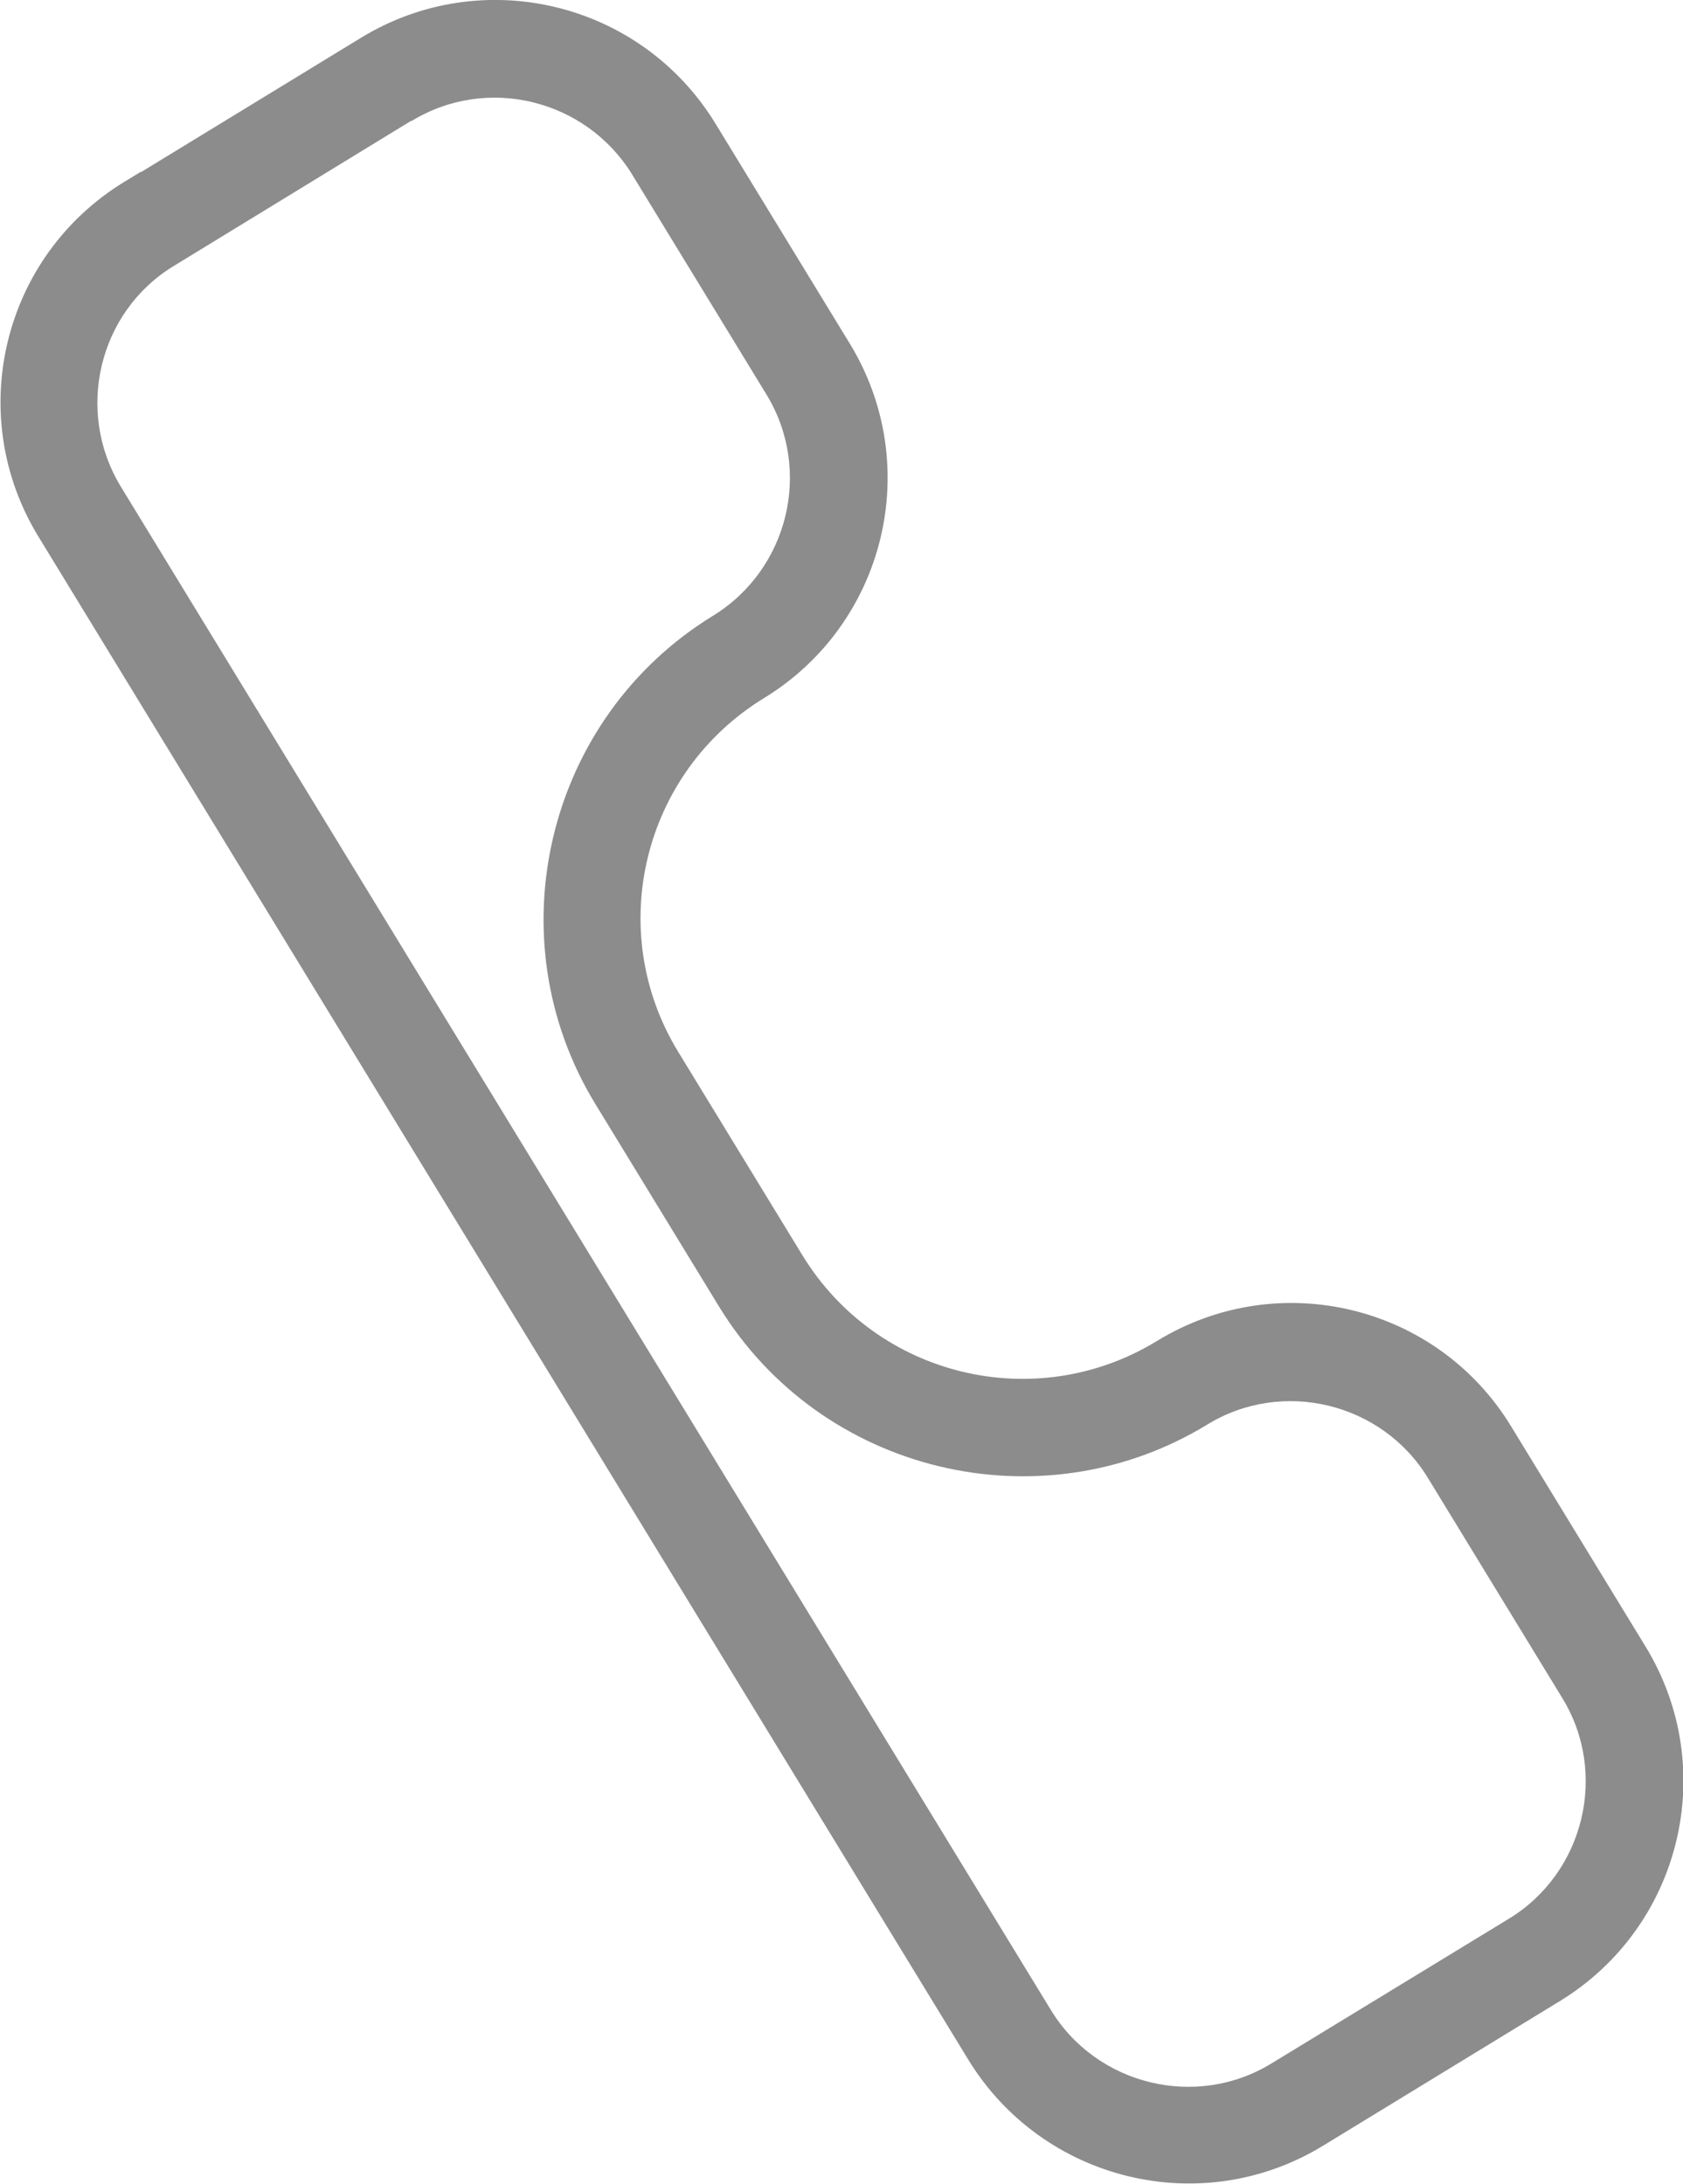
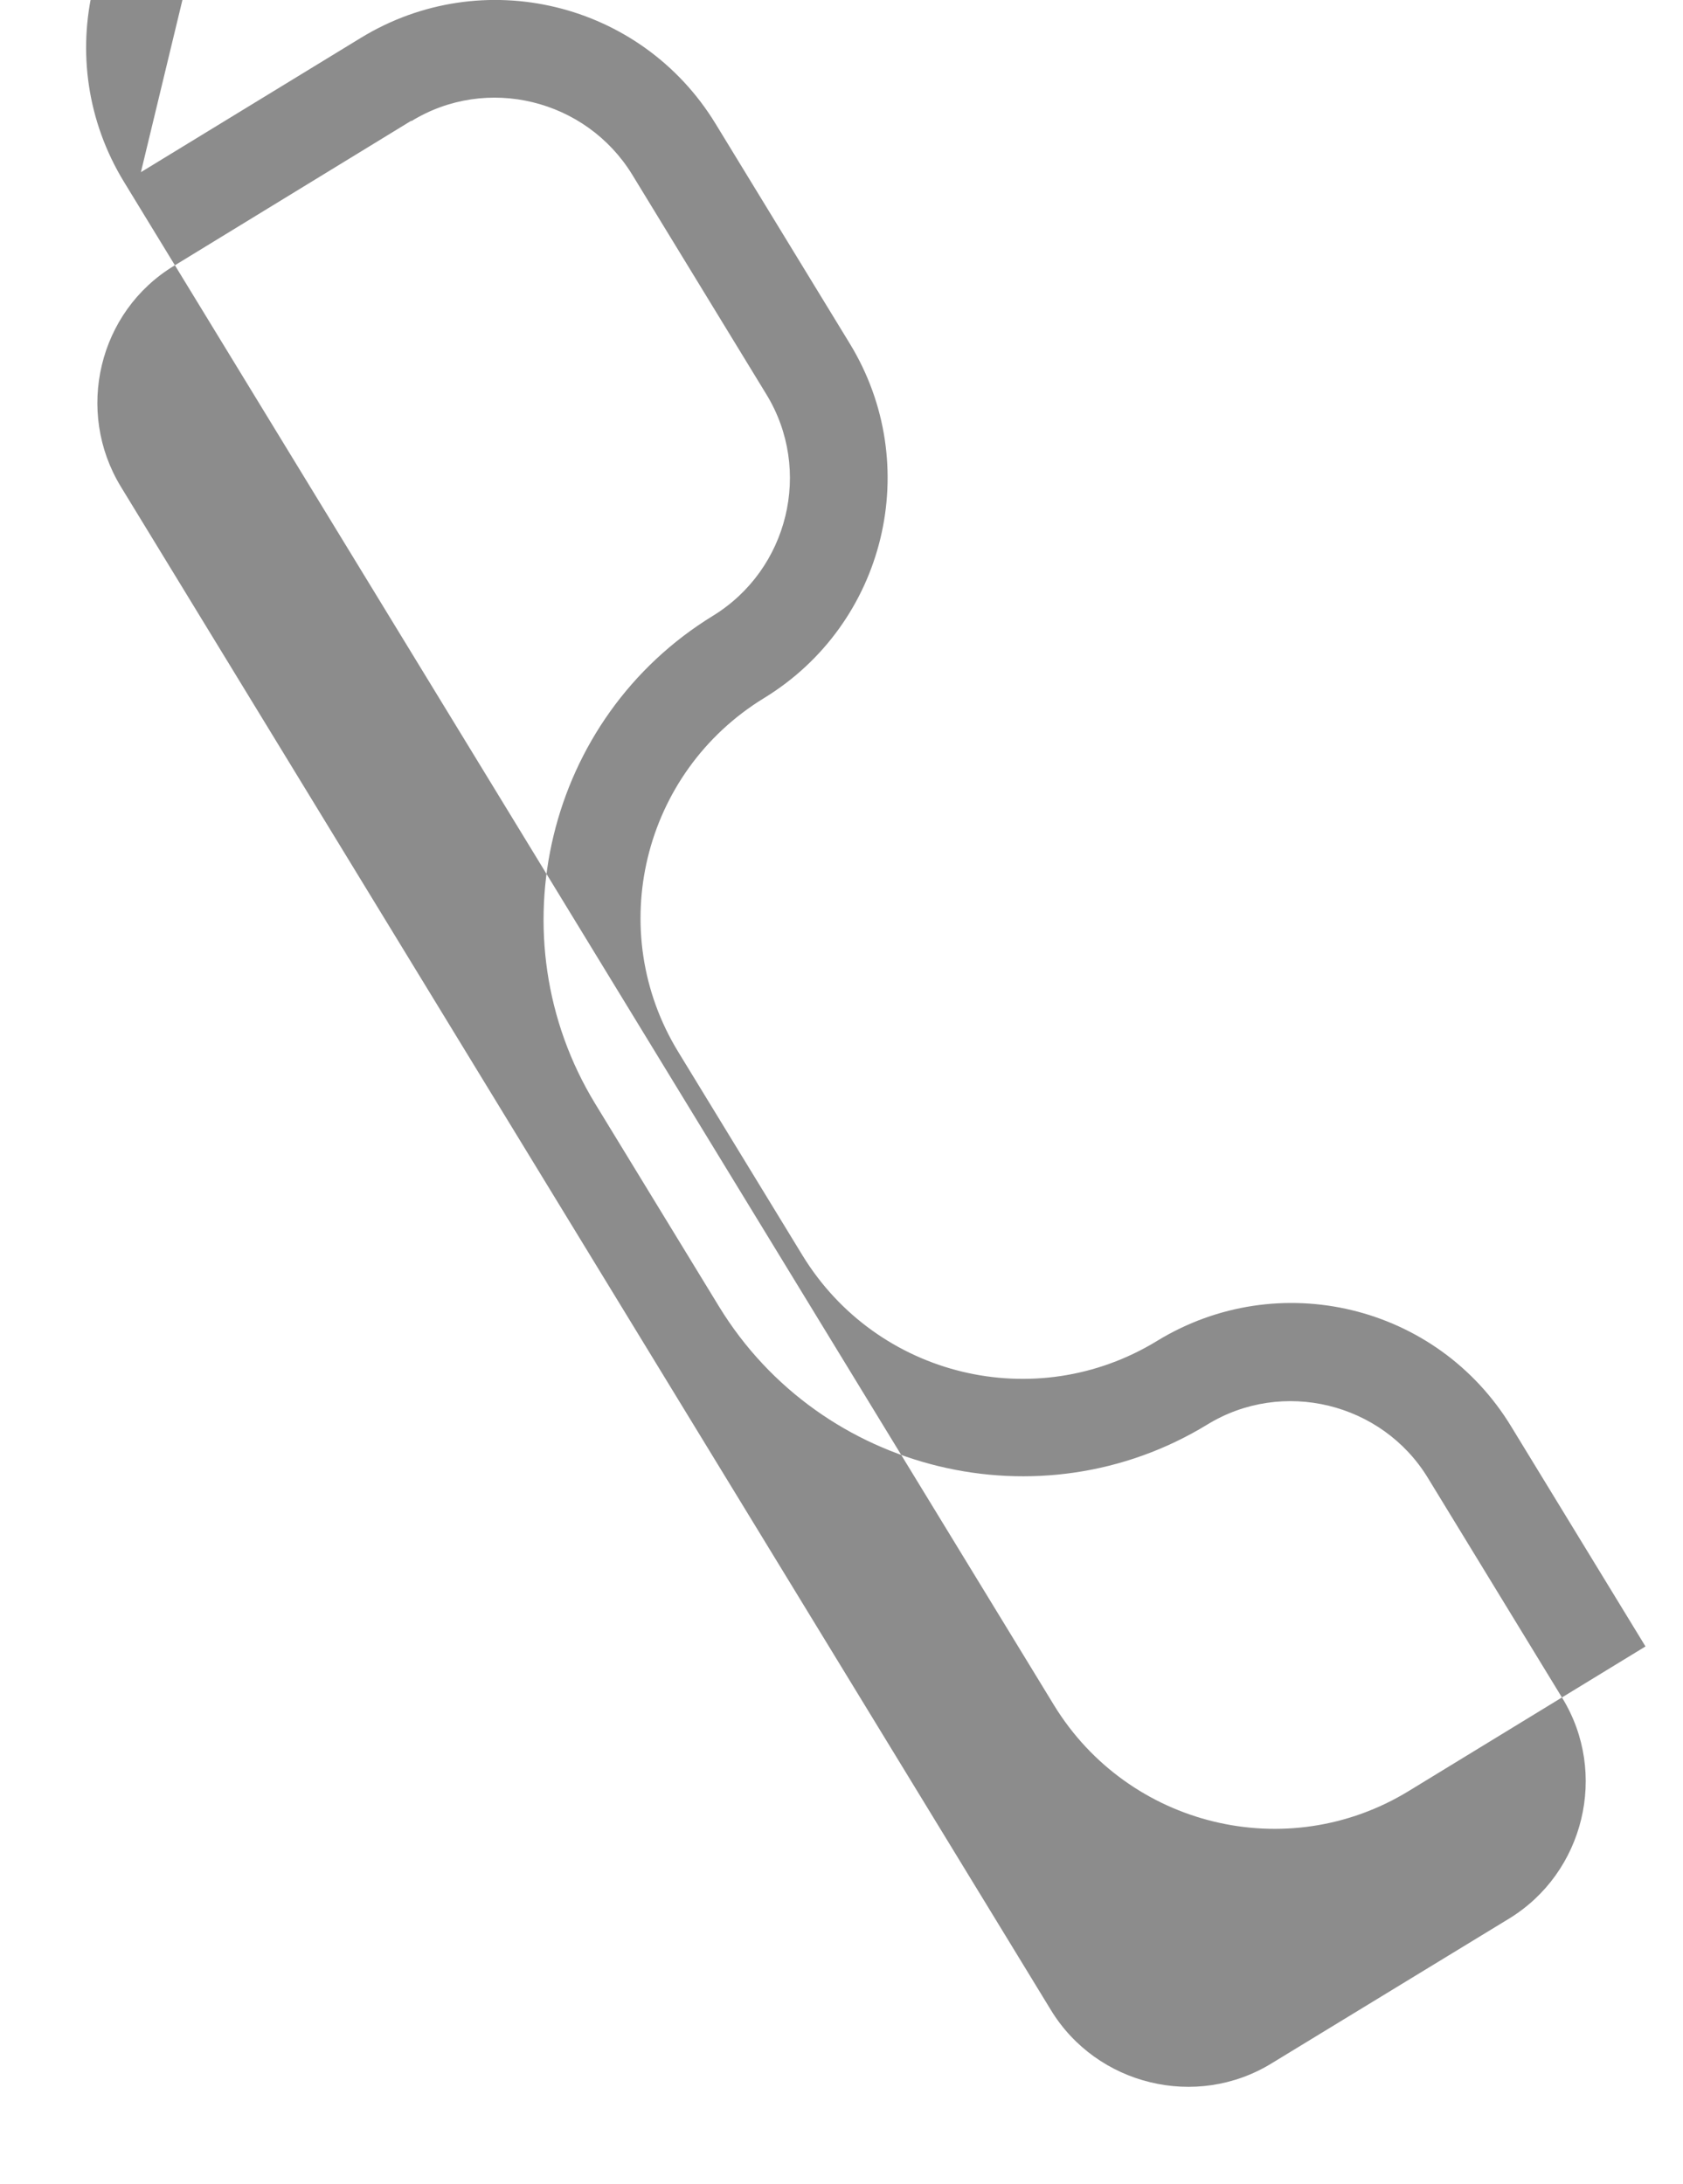
<svg xmlns="http://www.w3.org/2000/svg" xml:space="preserve" width="6.243mm" height="8.101mm" version="1.1" style="shape-rendering:geometricPrecision; text-rendering:geometricPrecision; image-rendering:optimizeQuality; fill-rule:evenodd; clip-rule:evenodd" viewBox="0 0 35.97 46.68">
  <defs>
    <style type="text/css">
   
    .fil0 {fill:#8C8C8C}
   
  </style>
  </defs>
  <g id="Слой_x0020_1">
-     <path class="fil0" d="M8.79 2.58l-5.07 3.1c-1.62,0.98 -2.12,3.11 -1.14,4.72l19.88 32.56c0.98,1.61 3.11,2.13 4.72,1.14l5.07 -3.09c1.61,-0.98 2.13,-3.11 1.14,-4.72l-2.87 -4.7c-0.98,-1.61 -3.11,-2.13 -4.72,-1.14 -3.56,2.17 -8.25,1.04 -10.43,-2.52l-2.65 -4.34c-2.17,-3.56 -1.04,-8.25 2.52,-10.43 1.61,-0.99 2.13,-3.11 1.14,-4.73l-2.87 -4.7c-0.99,-1.61 -3.11,-2.13 -4.72,-1.14zm-5.78 1.1l4.7 -2.87c2.6,-1.59 5.99,-0.77 7.58,1.83l2.87 4.7c1.59,2.6 0.77,5.99 -1.83,7.58 -2.6,1.59 -3.42,4.98 -1.83,7.57l2.65 4.34c1.59,2.6 4.98,3.42 7.58,1.83 2.6,-1.59 5.99,-0.77 7.57,1.83l2.87 4.7c1.59,2.6 0.77,5.99 -1.83,7.58l-4.7 2.87 -0.36 0.22c-2.6,1.59 -5.99,0.76 -7.58,-1.83l-19.88 -32.56c-1.59,-2.6 -0.77,-5.99 1.83,-7.58l0.36 -0.22z" />
+     <path class="fil0" d="M8.79 2.58l-5.07 3.1c-1.62,0.98 -2.12,3.11 -1.14,4.72l19.88 32.56c0.98,1.61 3.11,2.13 4.72,1.14l5.07 -3.09c1.61,-0.98 2.13,-3.11 1.14,-4.72l-2.87 -4.7c-0.98,-1.61 -3.11,-2.13 -4.72,-1.14 -3.56,2.17 -8.25,1.04 -10.43,-2.52l-2.65 -4.34c-2.17,-3.56 -1.04,-8.25 2.52,-10.43 1.61,-0.99 2.13,-3.11 1.14,-4.73l-2.87 -4.7c-0.99,-1.61 -3.11,-2.13 -4.72,-1.14zm-5.78 1.1l4.7 -2.87c2.6,-1.59 5.99,-0.77 7.58,1.83l2.87 4.7c1.59,2.6 0.77,5.99 -1.83,7.58 -2.6,1.59 -3.42,4.98 -1.83,7.57l2.65 4.34c1.59,2.6 4.98,3.42 7.58,1.83 2.6,-1.59 5.99,-0.77 7.57,1.83l2.87 4.7l-4.7 2.87 -0.36 0.22c-2.6,1.59 -5.99,0.76 -7.58,-1.83l-19.88 -32.56c-1.59,-2.6 -0.77,-5.99 1.83,-7.58l0.36 -0.22z" />
  </g>
</svg>